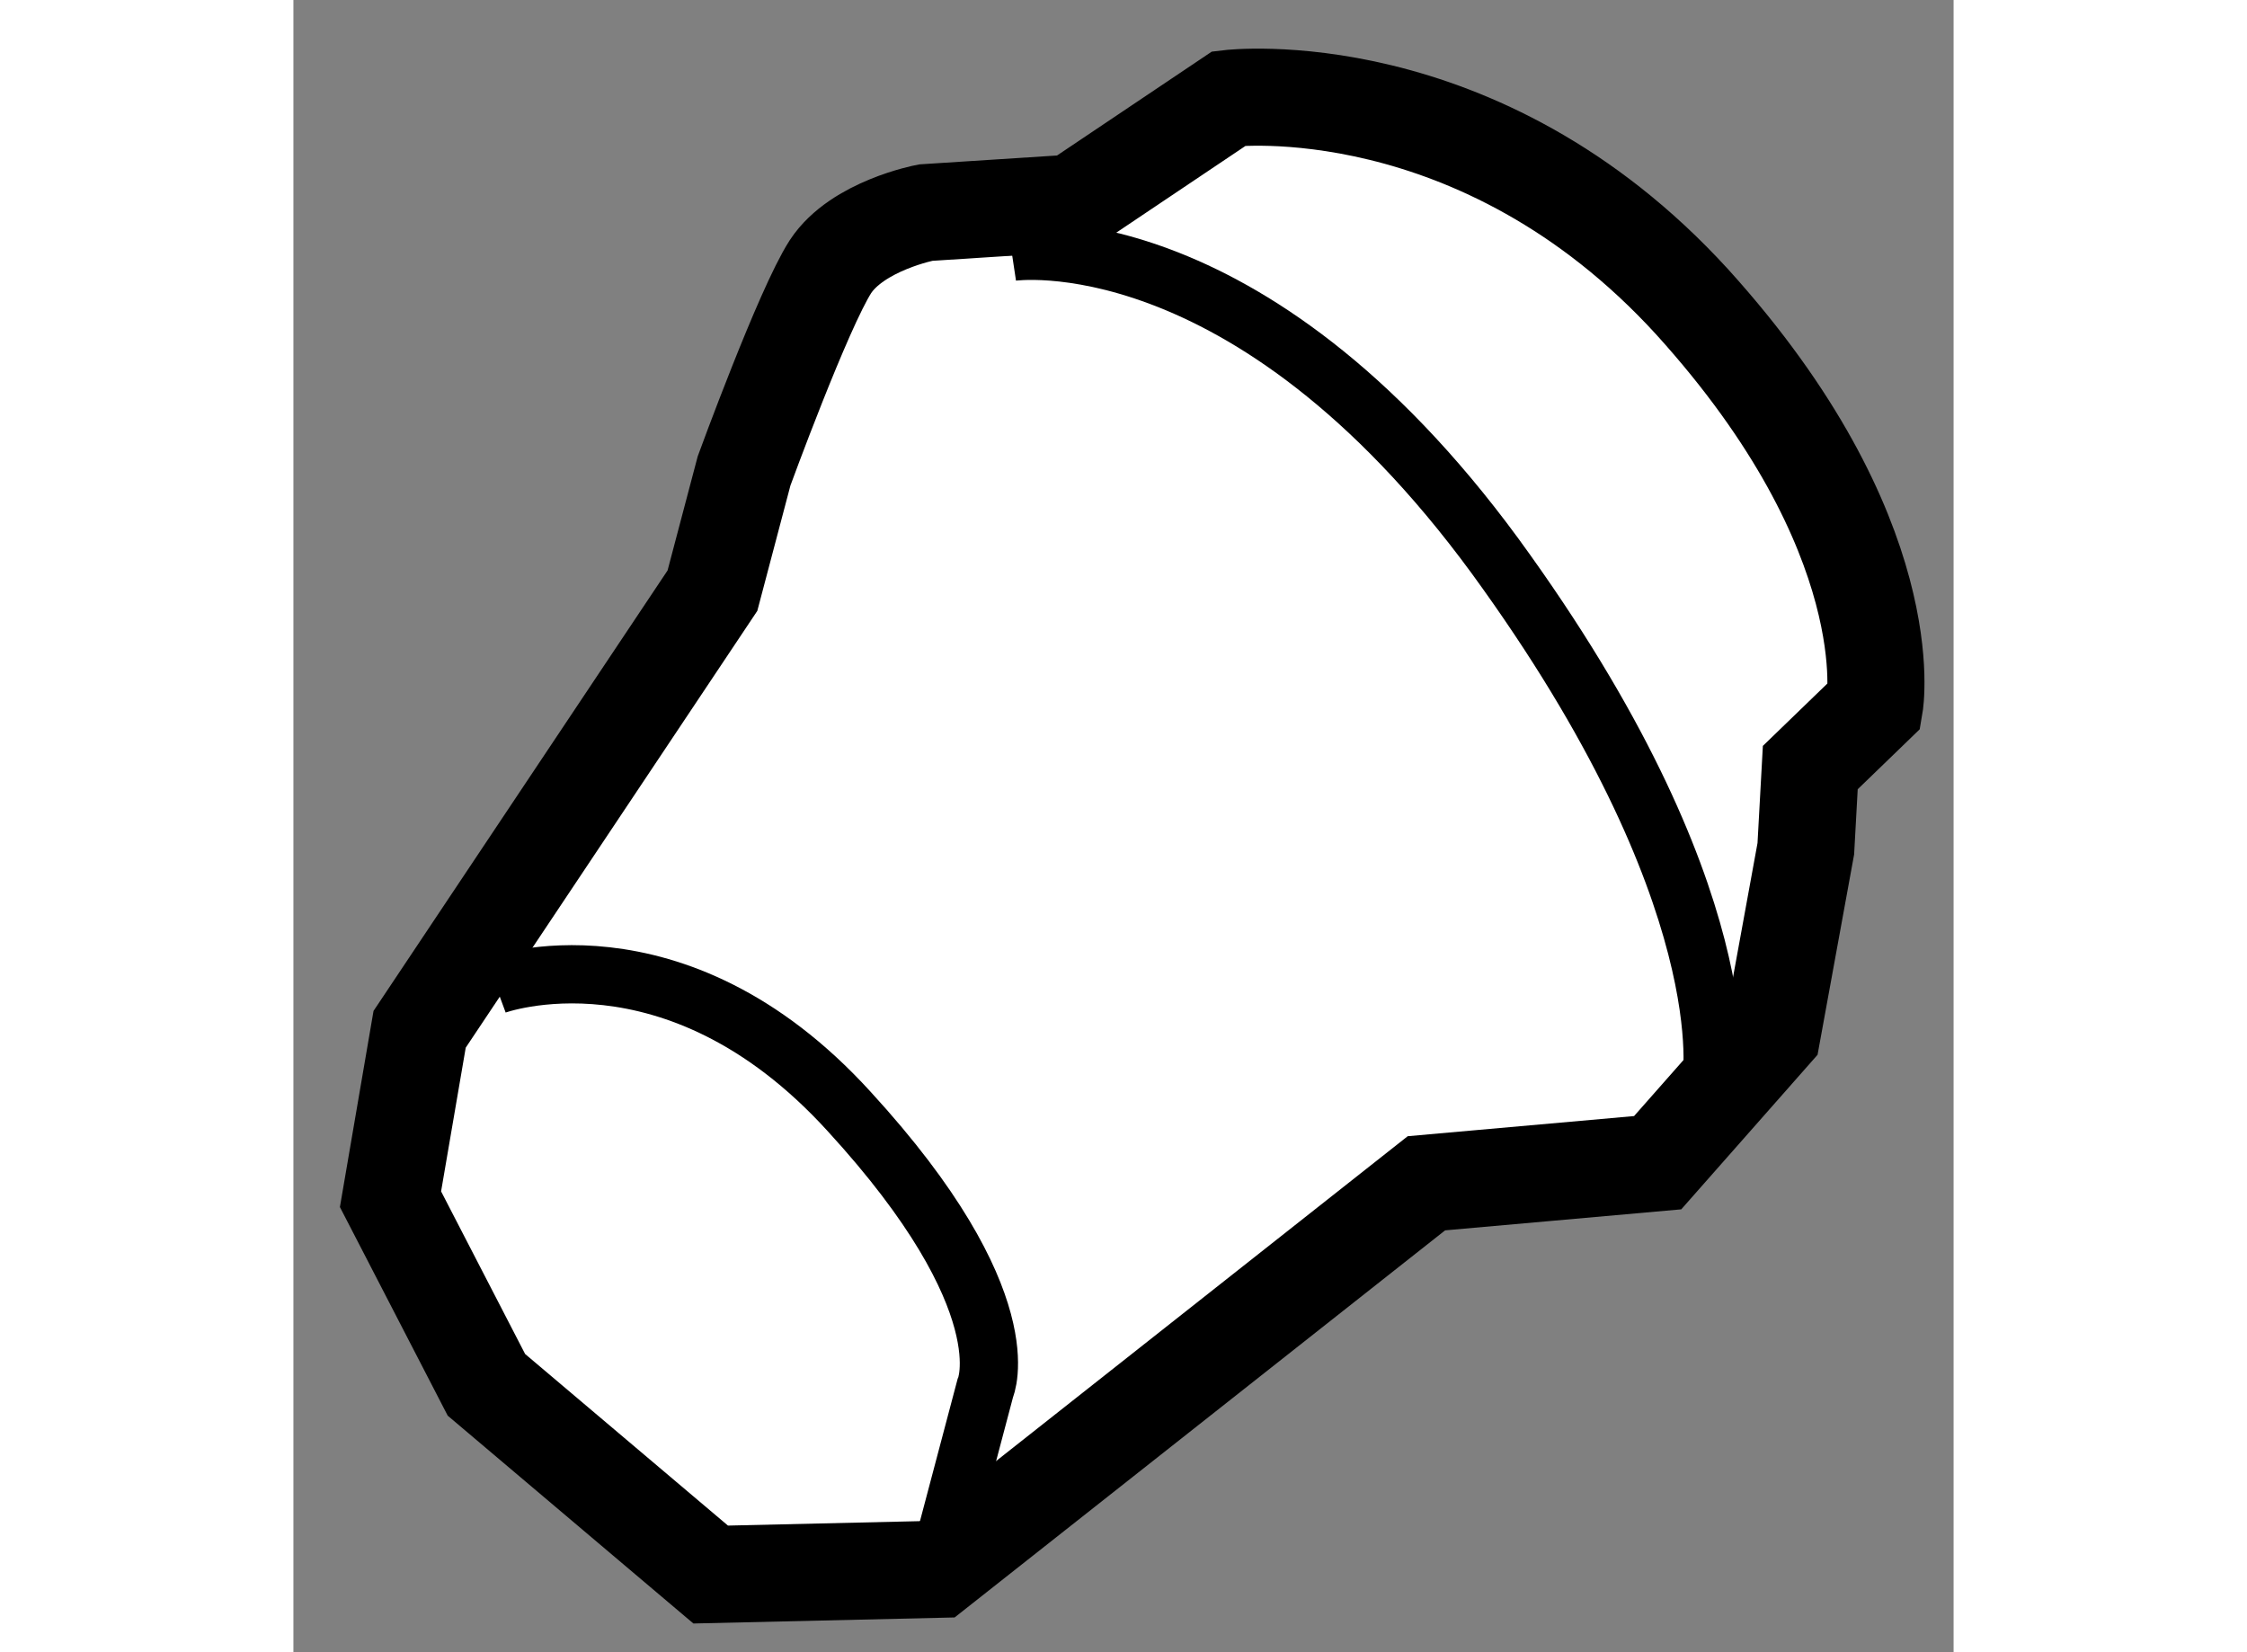
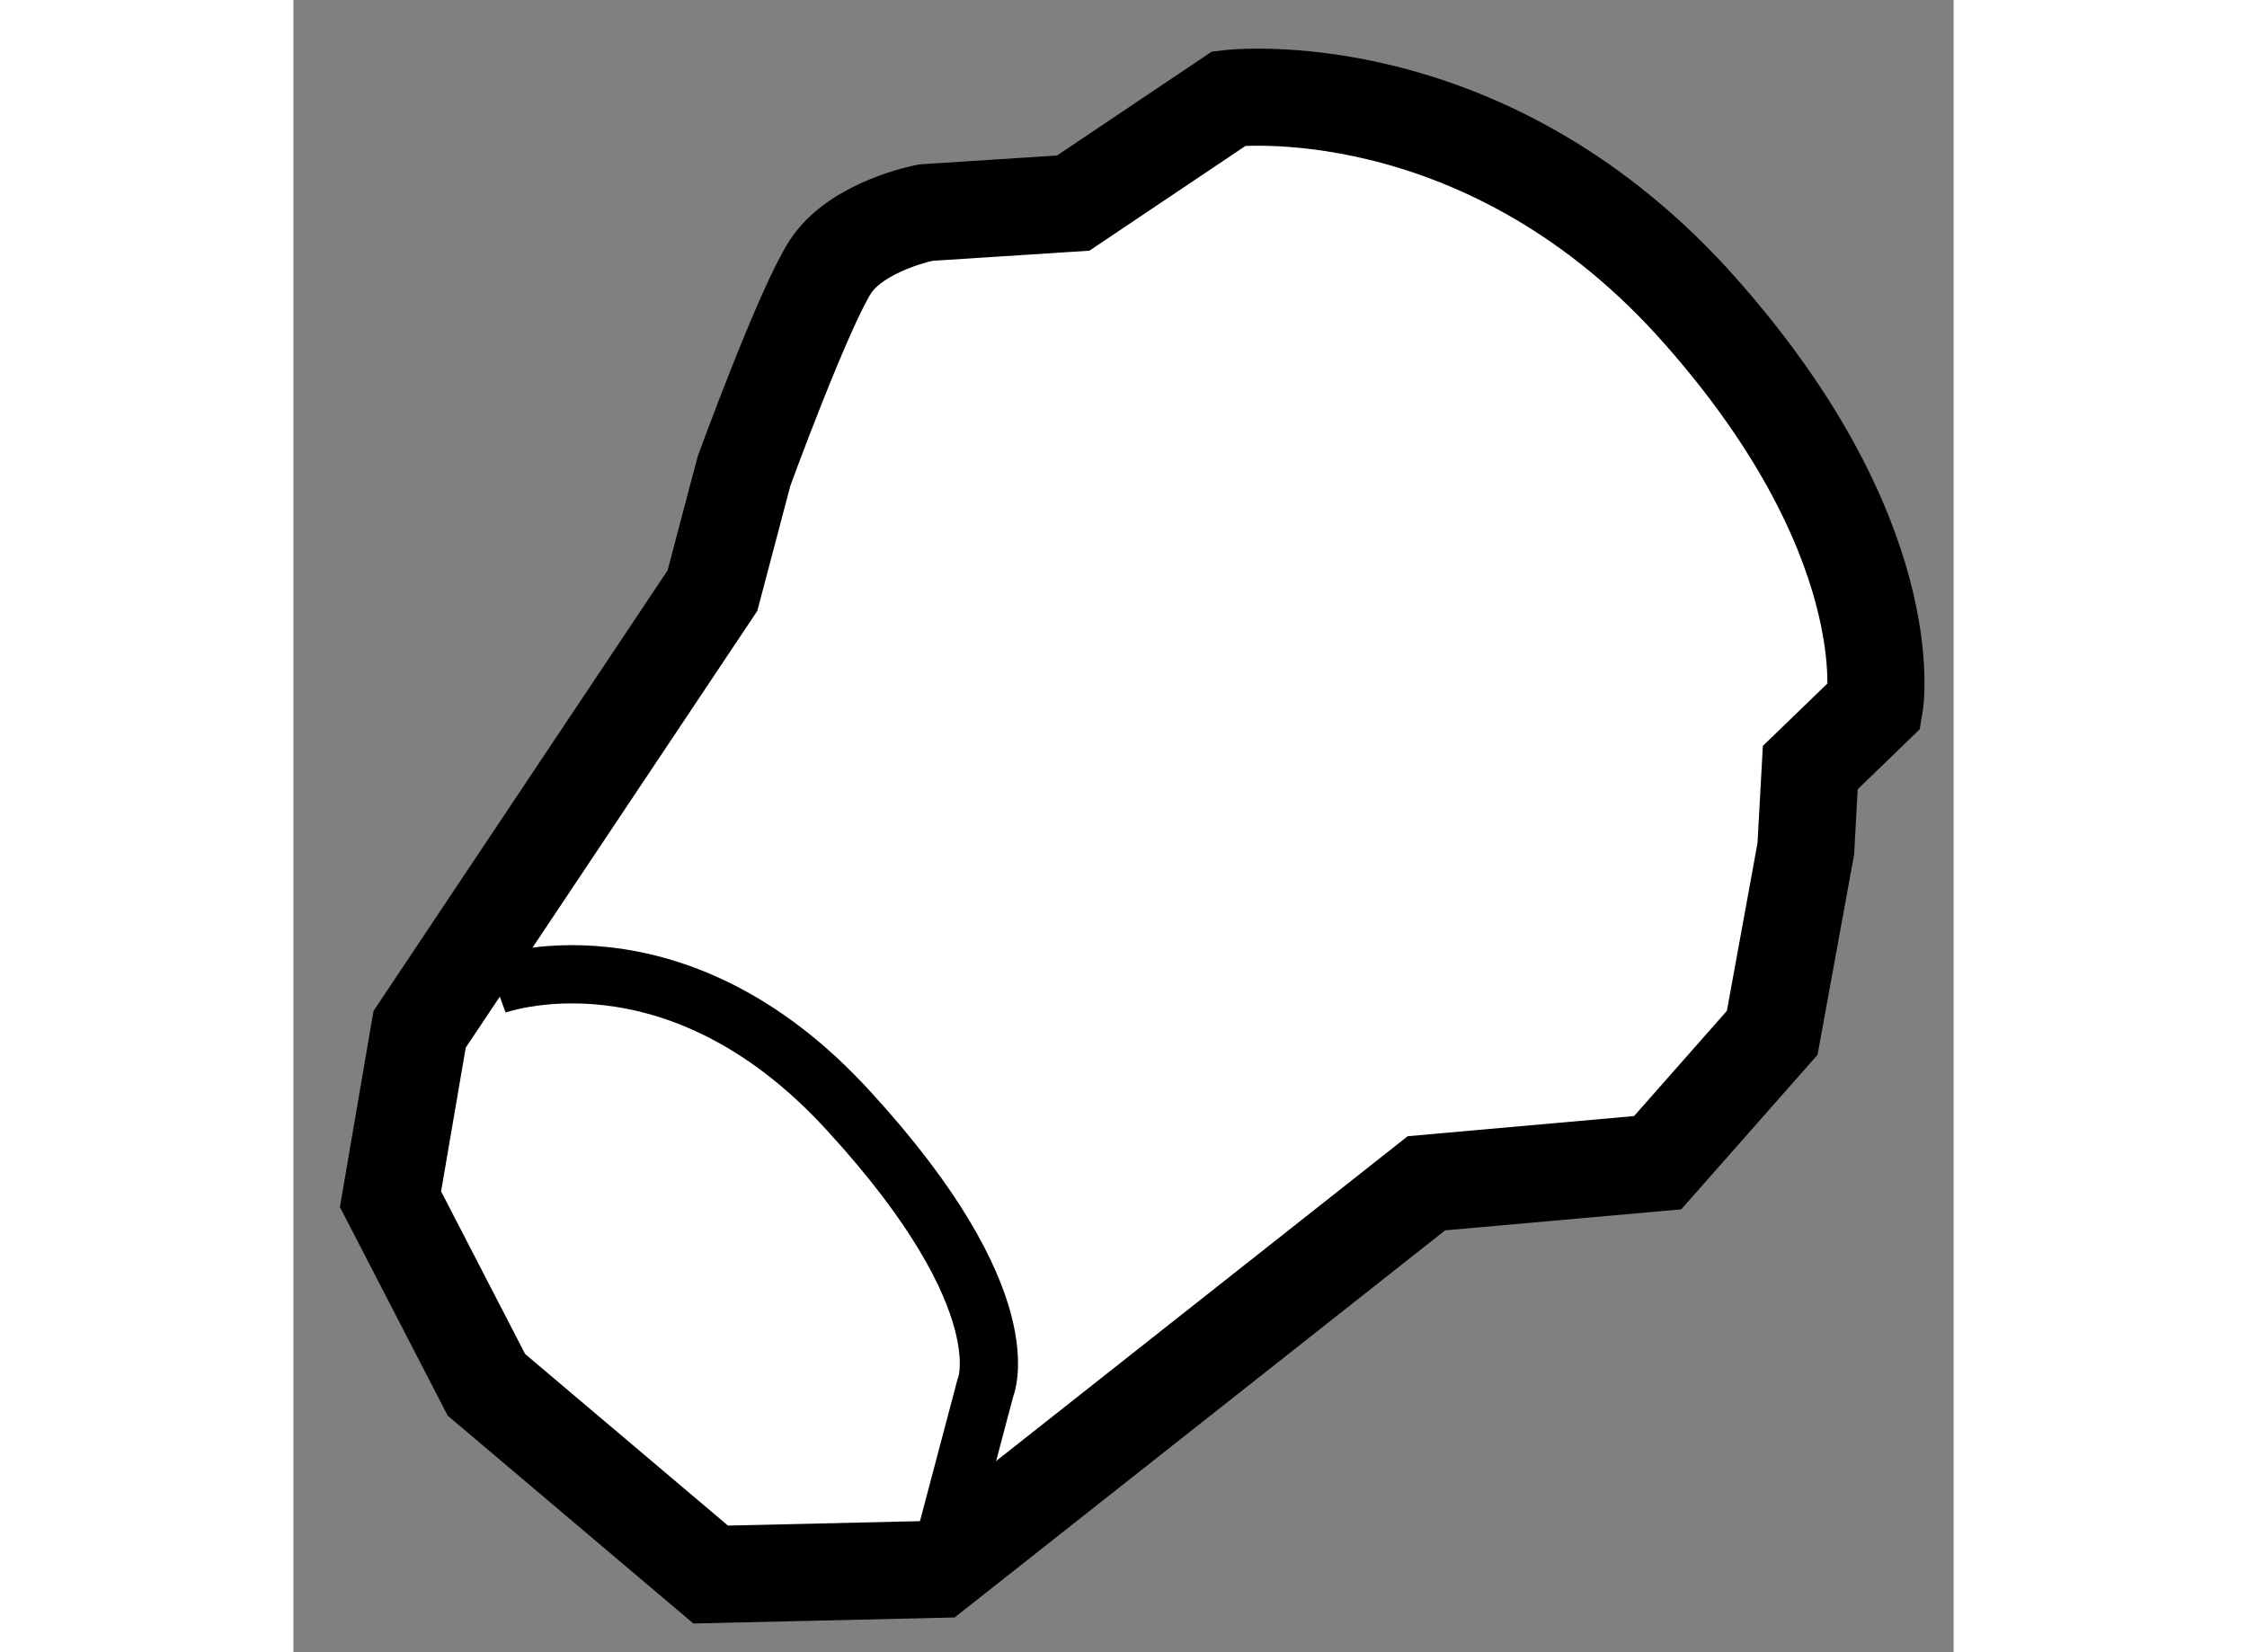
<svg xmlns="http://www.w3.org/2000/svg" version="1.1" x="0px" y="0px" width="244.8px" height="180px" viewBox="77.551 115.025 8.55 8.509" enable-background="new 0 0 244.8 180" xml:space="preserve">
  <rect x="77.551" y="115.025" width="8.55" height="8.509" fill="#808080" stroke="none" />
  <g>
    <path fill="#FFFFFF" stroke="#000000" stroke-width="0.5" d="M85.34,119.396l-0.173,0.948l-0.59,0.669l-1.191,0.106l-2.519,1.988     l-1.167,0.027l-1.155-0.977l-0.494-0.956l0.15-0.875l1.508-2.259l0.163-0.617c0,0,0.305-0.835,0.445-1.052     c0.139-0.211,0.49-0.278,0.49-0.278l0.76-0.049l0.803-0.539c0,0,1.285-0.155,2.384,1.047c1.091,1.204,0.94,2.079,0.94,2.079     l-0.331,0.32L85.34,119.396z" />
-     <path fill="none" stroke="#000000" stroke-width="0.3" d="M81.25,116.322c0,0,1.208-0.182,2.49,1.567     c1.281,1.757,1.113,2.709,1.113,2.709" />
    <path fill="none" stroke="#000000" stroke-width="0.3" d="M78.592,120.099c0,0,0.919-0.34,1.82,0.649     c0.902,0.983,0.702,1.427,0.702,1.427l-0.247,0.933" />
  </g>
</svg>